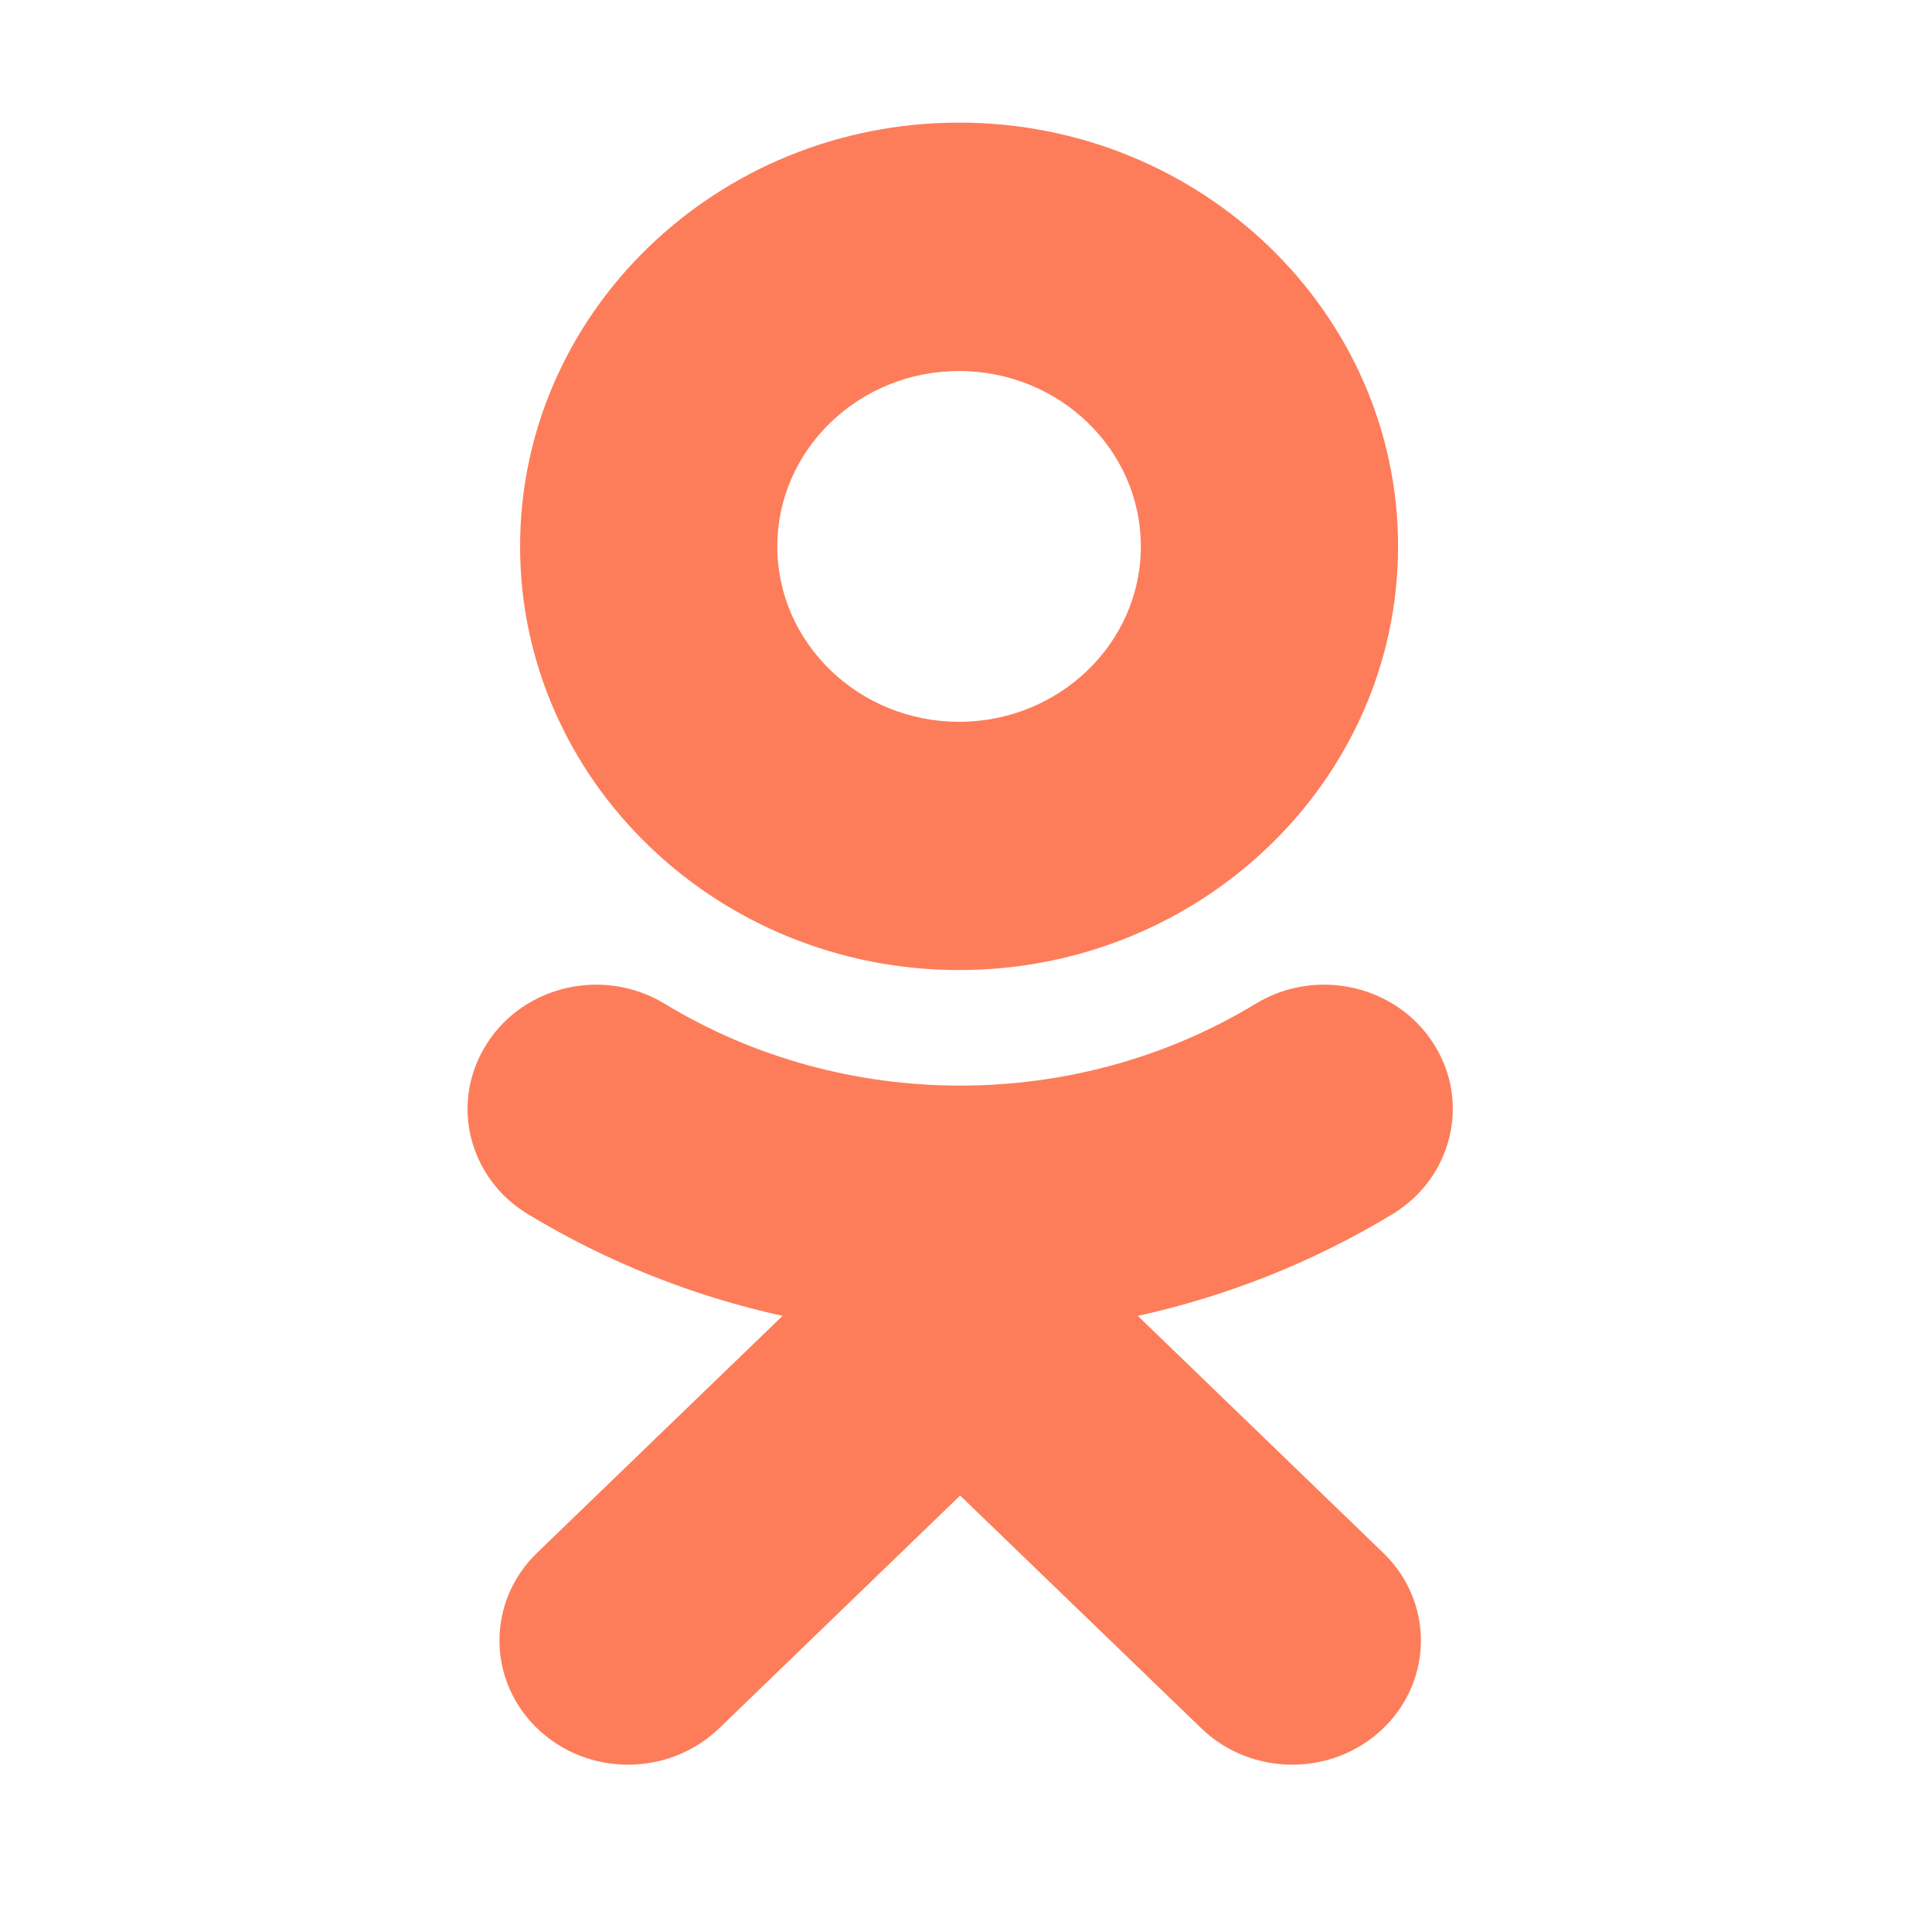
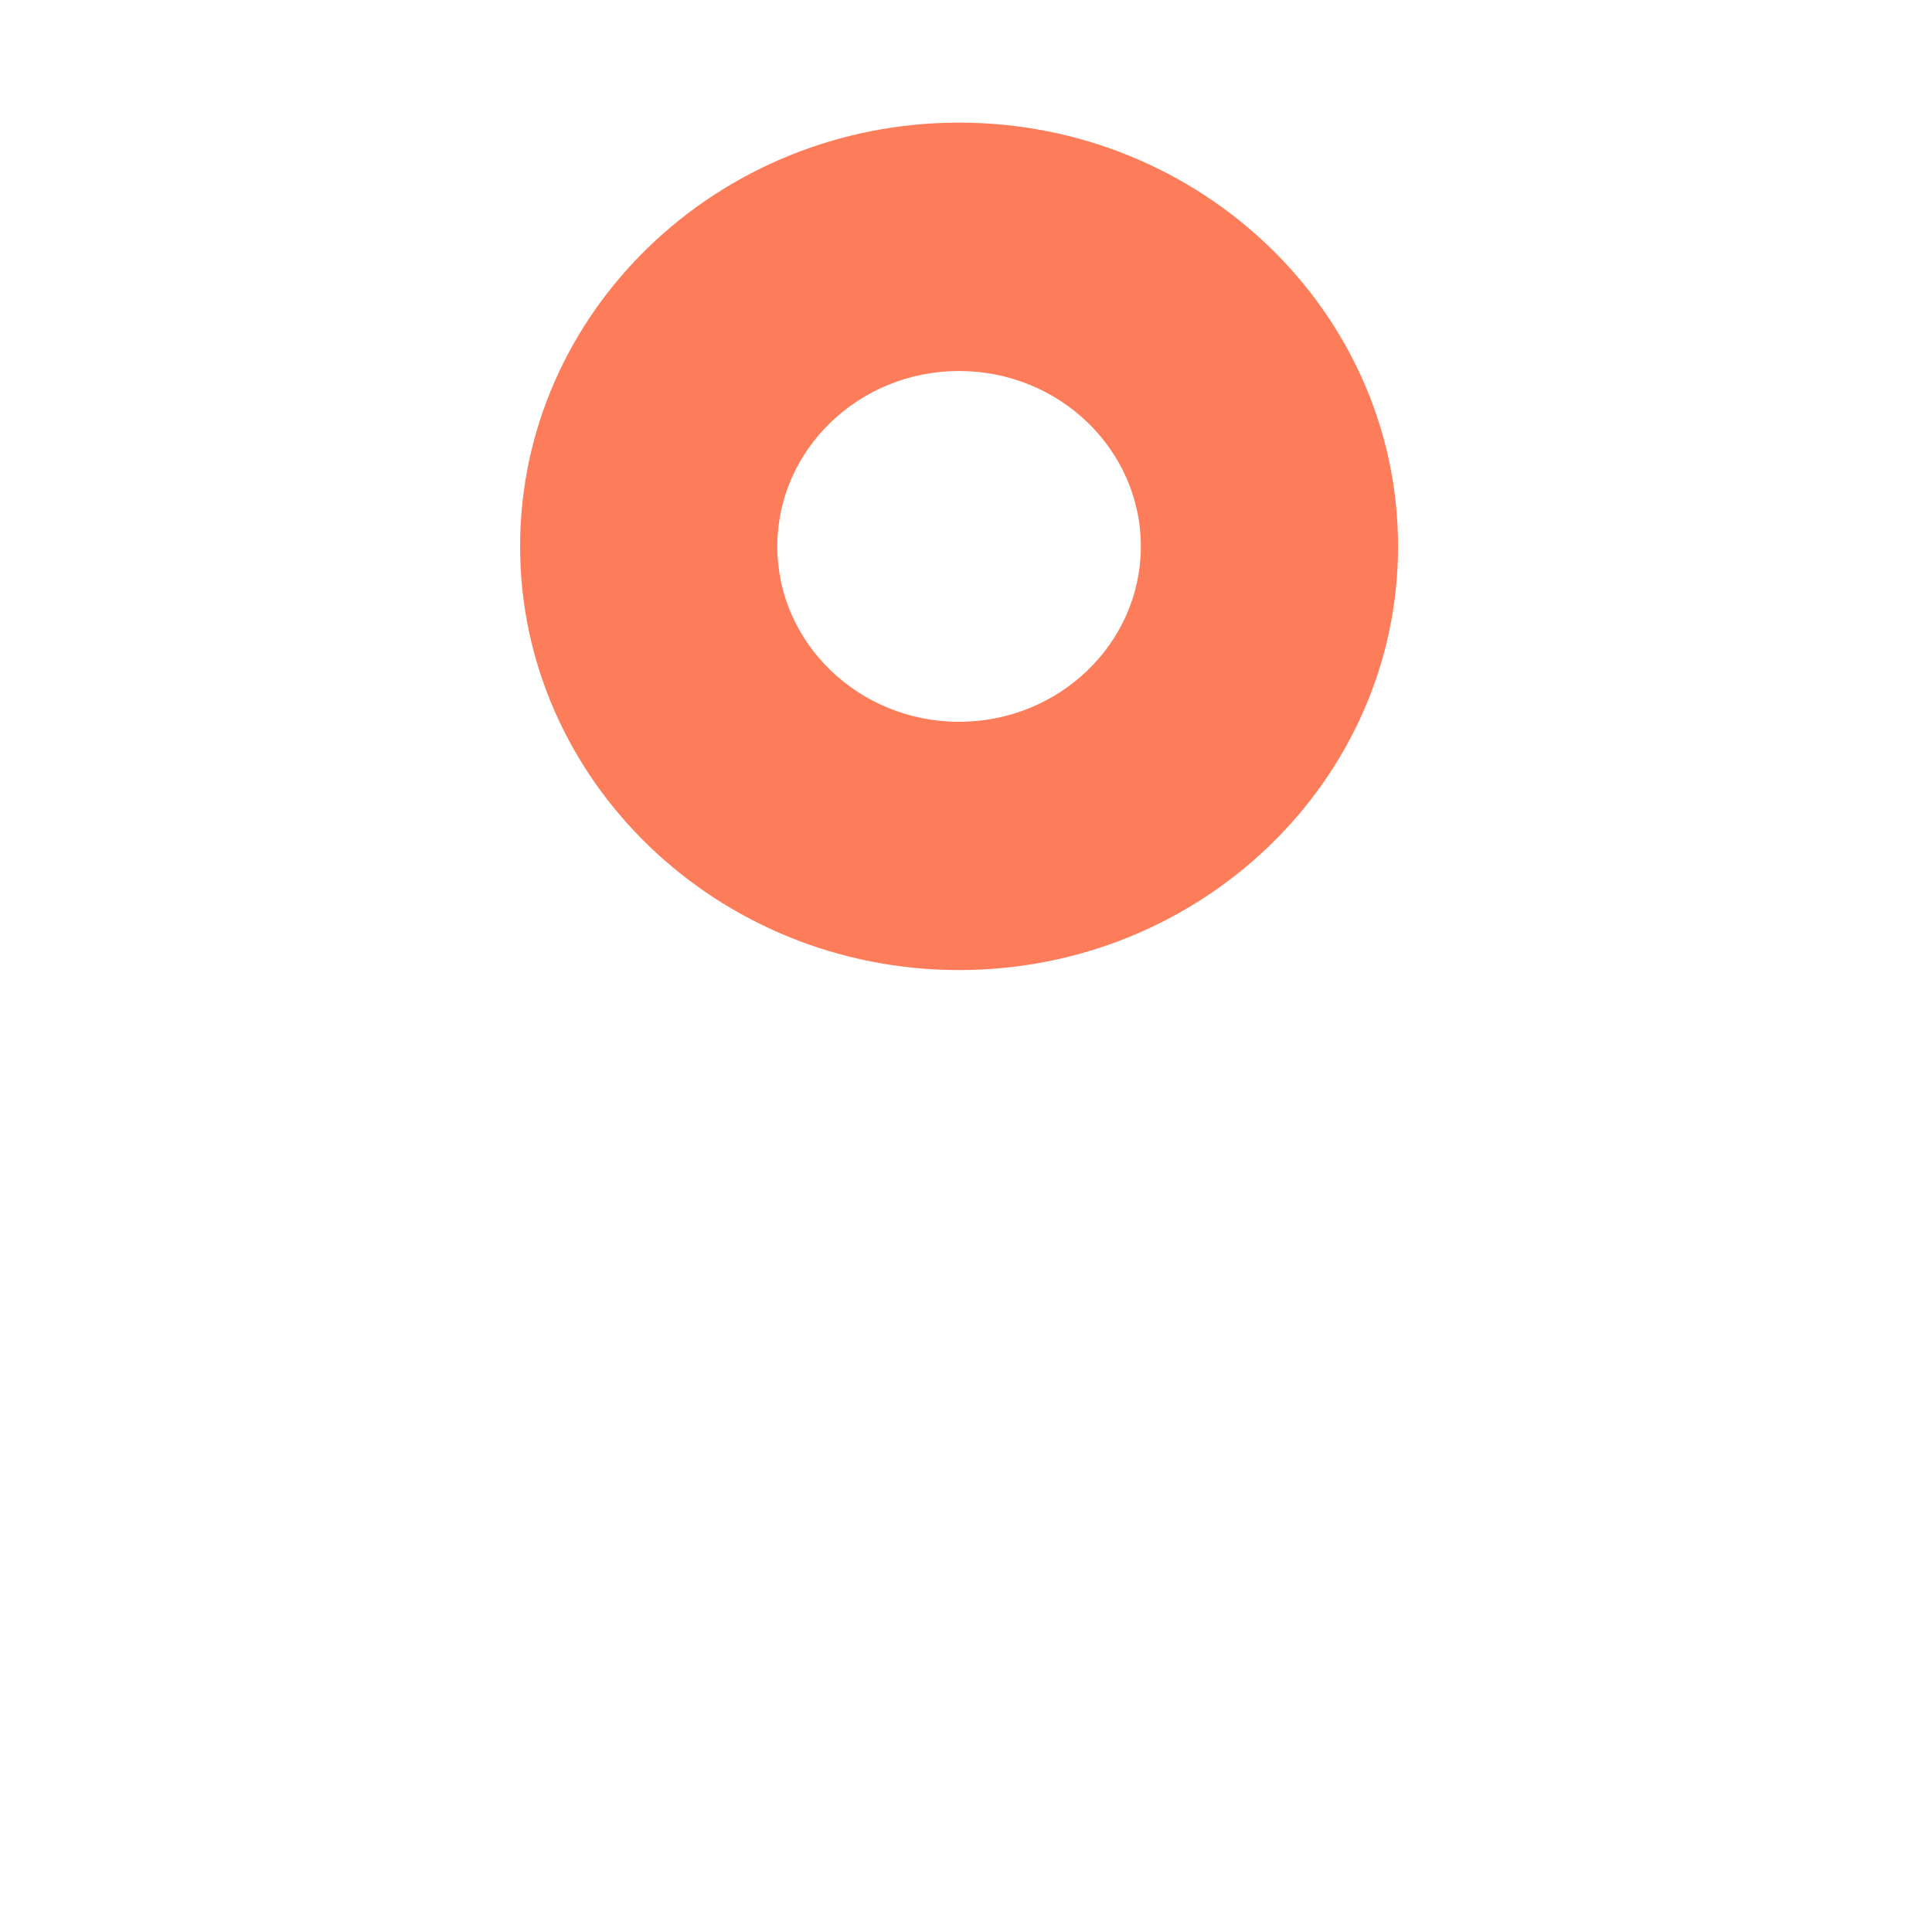
<svg xmlns="http://www.w3.org/2000/svg" width="30" height="30" viewBox="0 0 30 30" fill="none">
  <path fill-rule="evenodd" clip-rule="evenodd" d="M14.892 15.063C18.652 15.063 21.709 12.112 21.709 8.484C21.709 4.856 18.652 1.904 14.892 1.904C11.133 1.904 8.076 4.856 8.076 8.484C8.076 12.112 11.133 15.063 14.892 15.063ZM14.892 5.761C16.449 5.761 17.715 6.982 17.715 8.485C17.715 9.986 16.449 11.208 14.892 11.208C13.337 11.208 12.07 9.986 12.07 8.485C12.07 6.982 13.337 5.761 14.892 5.761Z" fill="#FD7D5A" />
-   <path fill-rule="evenodd" clip-rule="evenodd" d="M17.668 20.433C19.055 20.128 20.393 19.598 21.626 18.851C22.558 18.283 22.84 17.093 22.252 16.193C21.665 15.29 20.432 15.019 19.498 15.586C16.706 17.281 13.111 17.281 10.321 15.586C9.386 15.019 8.154 15.29 7.568 16.193C6.98 17.094 7.26 18.283 8.193 18.851C9.425 19.597 10.764 20.128 12.151 20.433L8.34 24.112C7.561 24.864 7.561 26.085 8.341 26.838C8.731 27.214 9.242 27.402 9.752 27.402C10.264 27.402 10.775 27.214 11.166 26.838L14.909 23.223L18.655 26.838C19.434 27.59 20.698 27.59 21.478 26.838C22.259 26.085 22.259 24.864 21.478 24.112L17.668 20.433Z" fill="#FD7D5A" />
</svg>